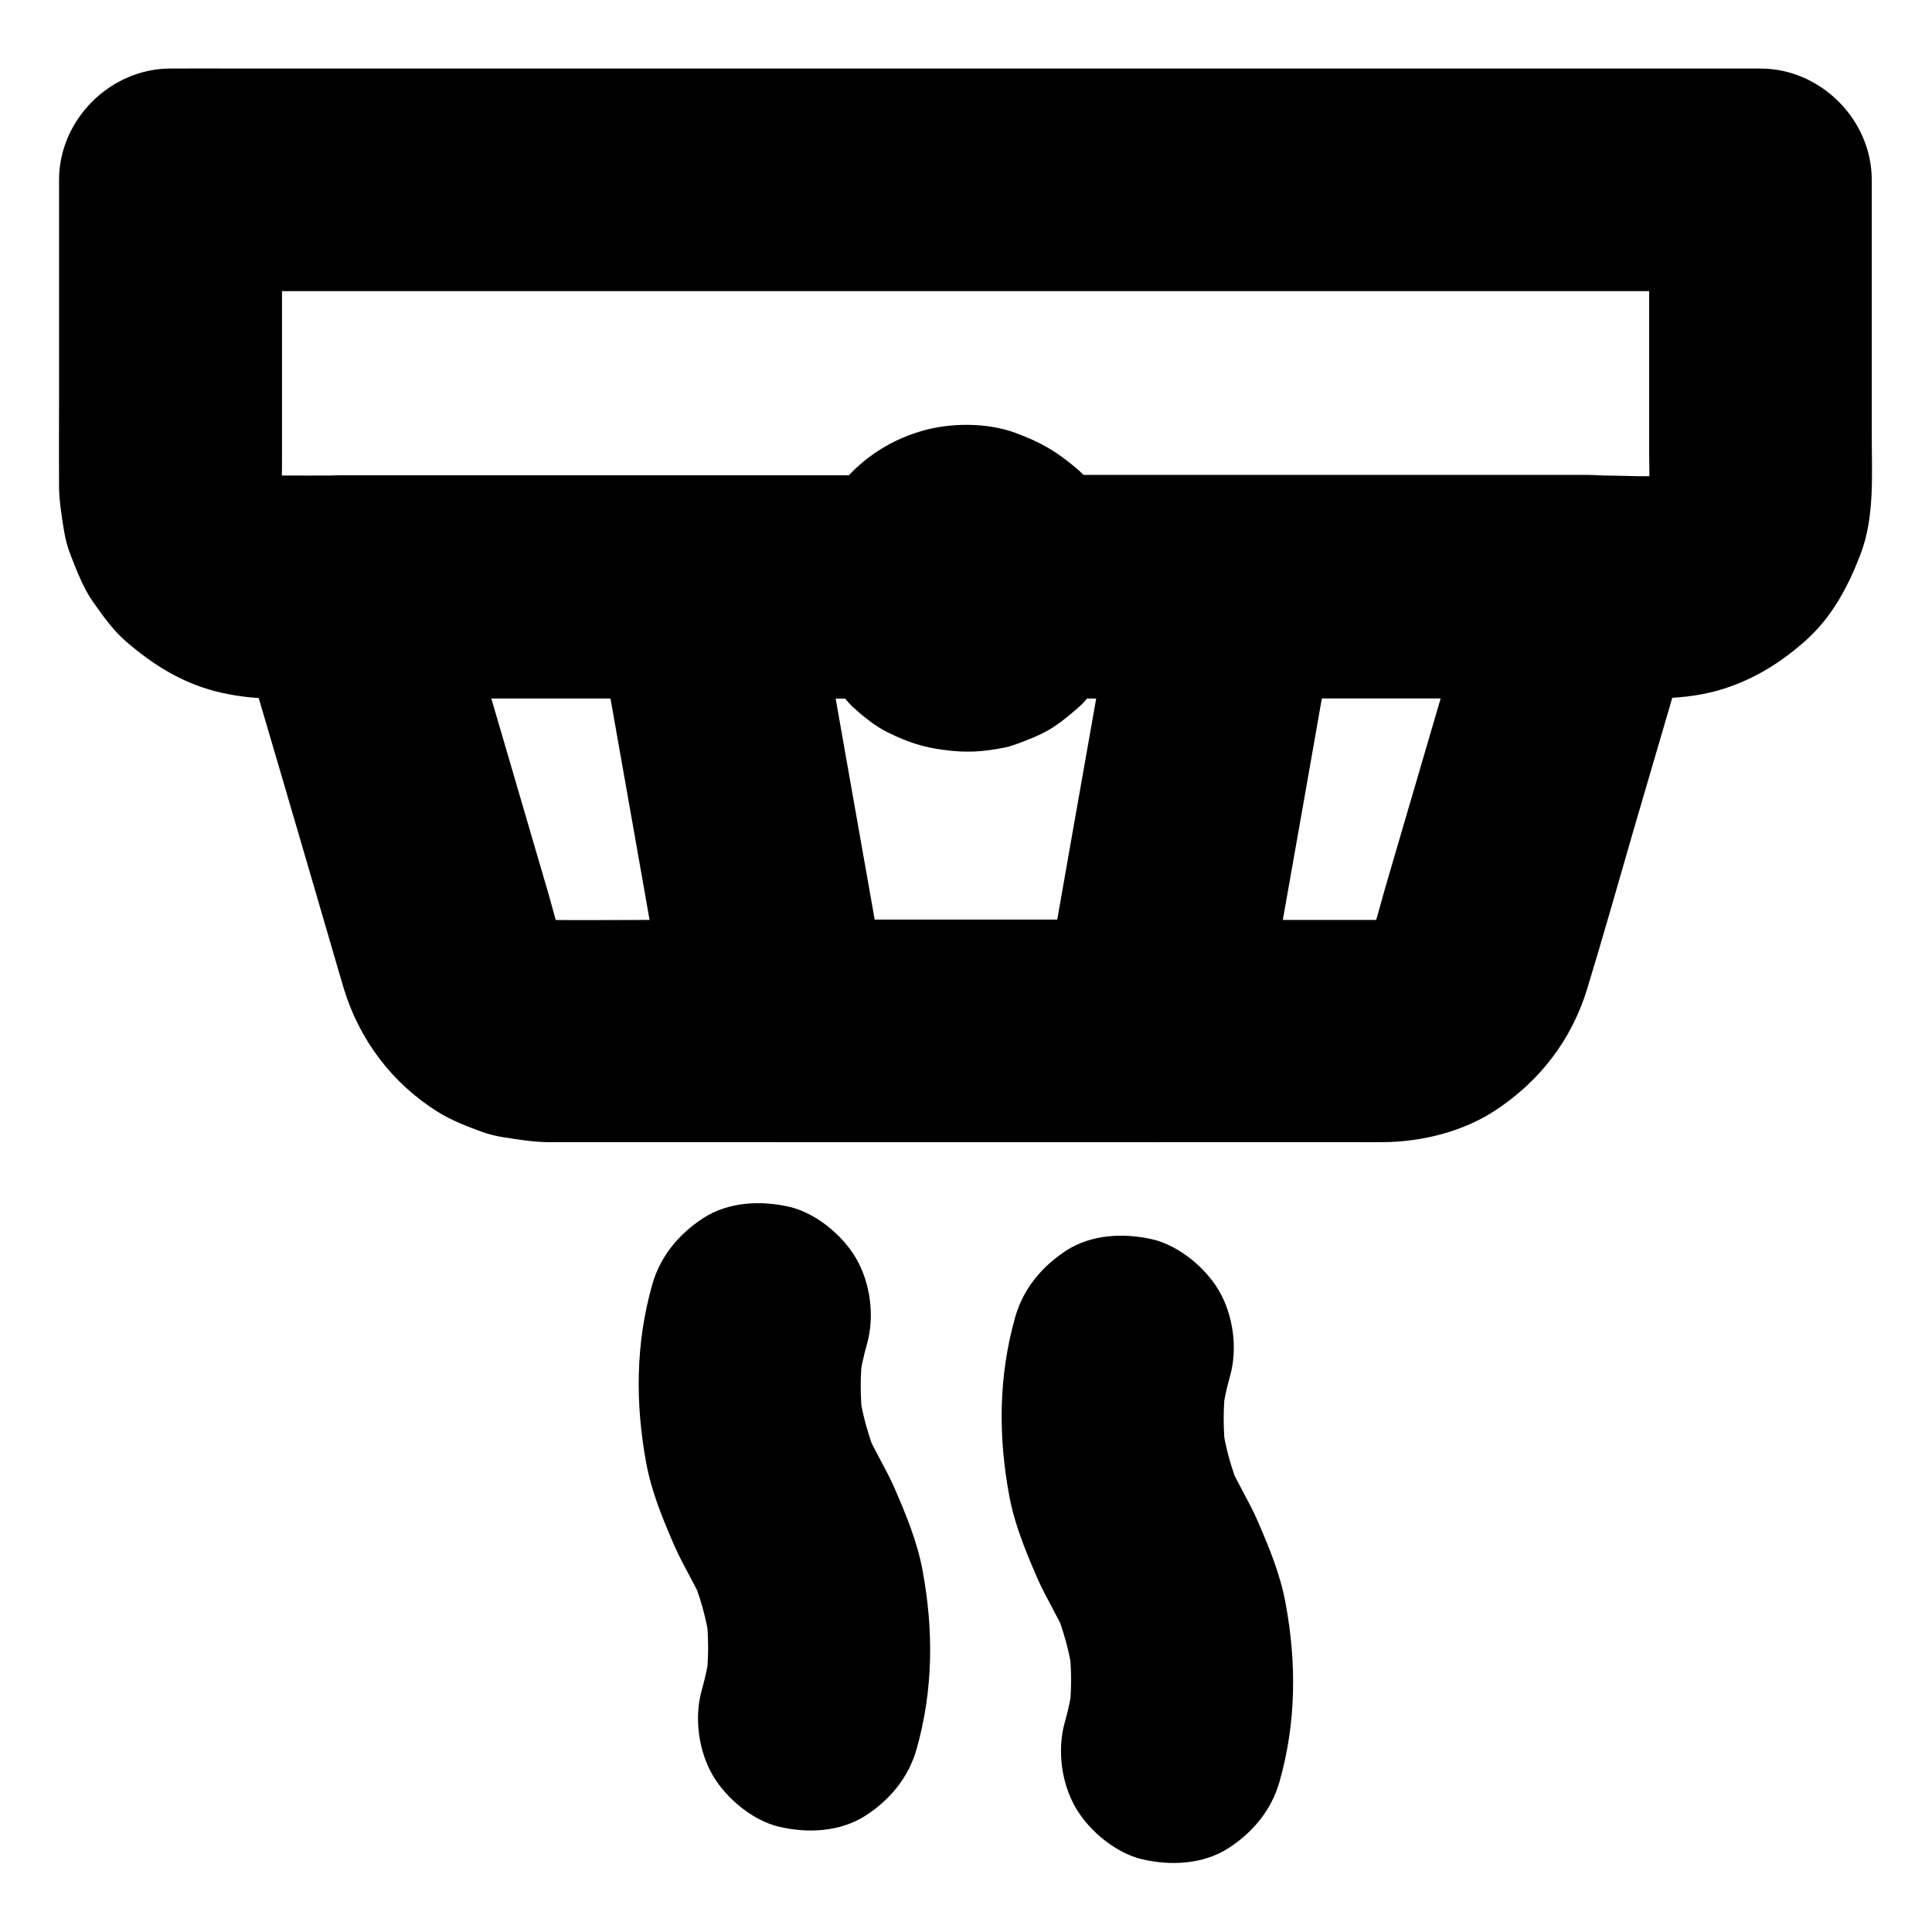
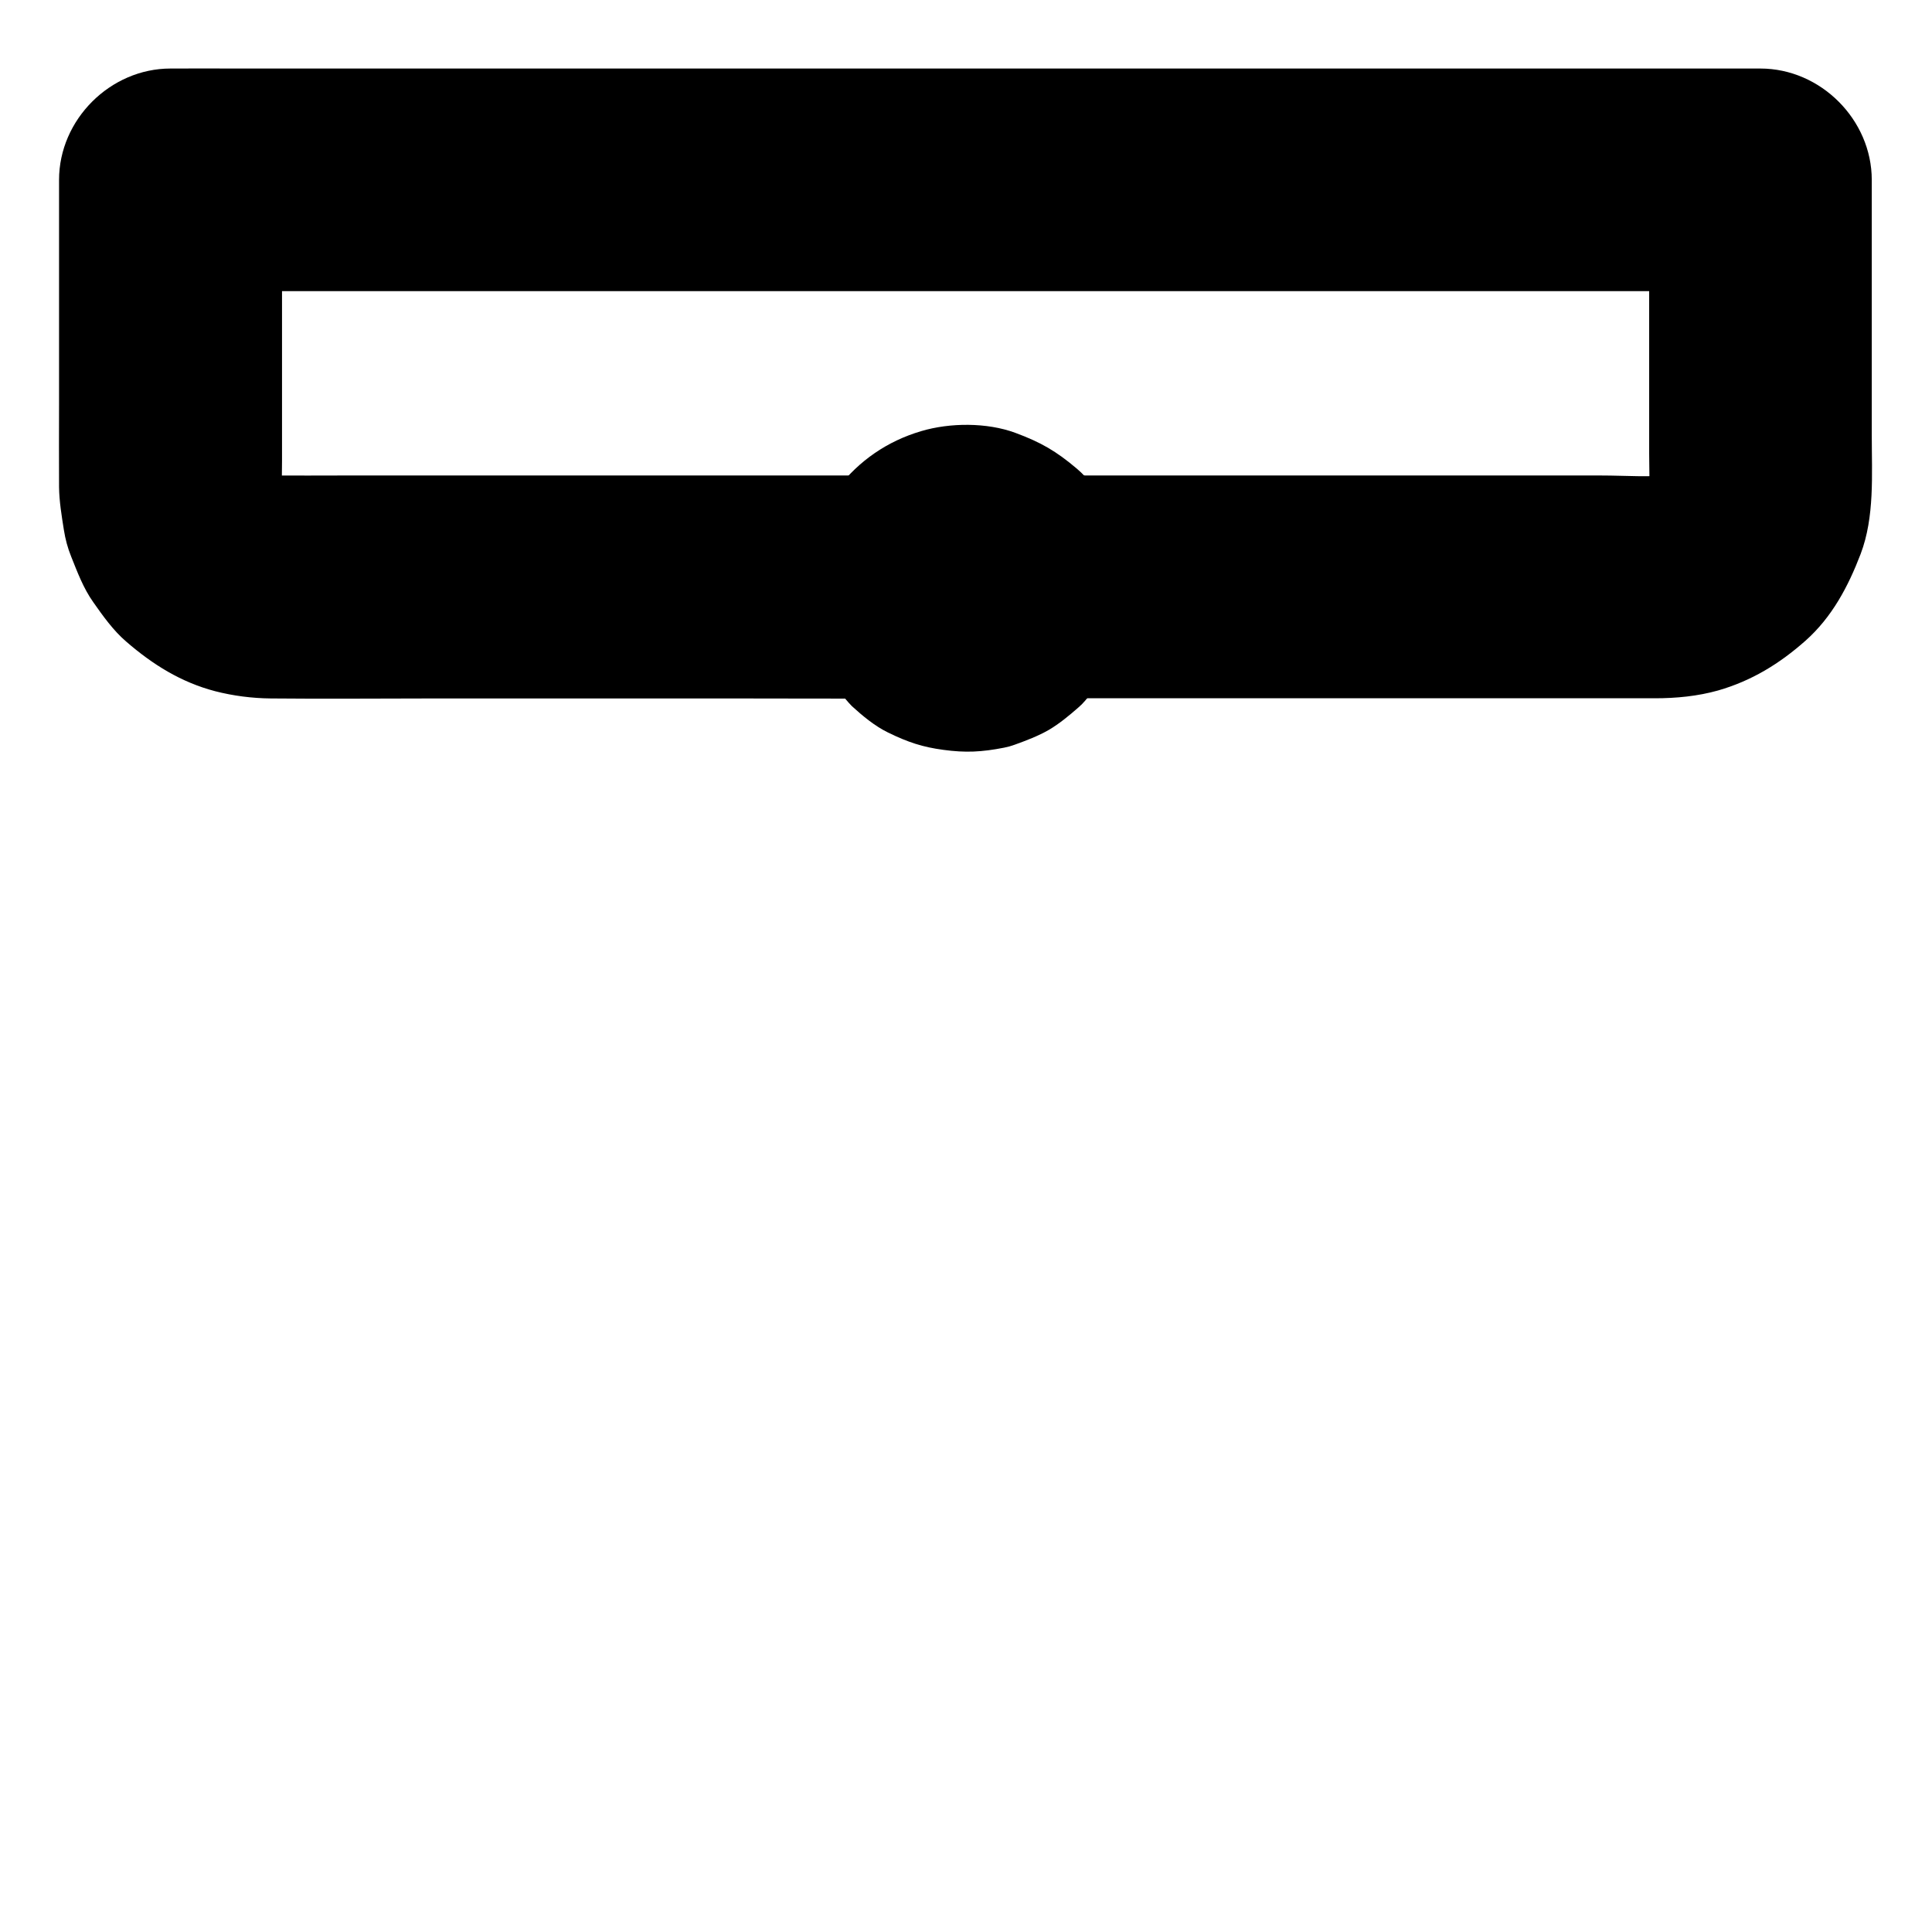
<svg xmlns="http://www.w3.org/2000/svg" fill="#000000" width="800px" height="800px" version="1.1" viewBox="144 144 512 512">
  <g>
    <path d="m386.12 270.01h-17.27-41.328-49.742-42.461c-6.496 0-13.039 0.051-19.531 0-1.18 0-2.363-0.098-3.543-0.195 2.609 0.344 5.215 0.688 7.871 1.031-2.41-0.344-4.723-0.984-7.035-1.918 2.363 0.984 4.723 1.969 7.035 2.953-1.969-0.887-3.836-1.969-5.559-3.246 1.969 1.523 3.984 3.102 5.953 4.625-1.871-1.477-3.543-3.102-5.019-5.019 1.523 1.969 3.102 3.984 4.625 5.953-1.277-1.723-2.363-3.59-3.246-5.559 0.984 2.363 1.969 4.723 2.953 7.035-0.934-2.262-1.574-4.574-1.918-7.035 0.344 2.609 0.688 5.215 1.031 7.871-0.395-3.445-0.195-6.988-0.195-10.43v-19.039-44.871-10.527c-9.84 9.84-19.68 19.68-29.52 29.52h11.266 30.699 45.363 55.352 60.367 61.449 56.828 48.215 34.688c5.461 0 10.973 0.051 16.434 0h0.688c-9.84-9.84-19.68-19.68-29.52-29.52v72.621c0 4.035 0.246 8.215-0.195 12.25 0.344-2.609 0.688-5.215 1.031-7.871-0.344 2.41-0.984 4.723-1.918 7.035 0.984-2.363 1.969-4.723 2.953-7.035-0.887 1.969-1.969 3.836-3.246 5.559 1.523-1.969 3.102-3.984 4.625-5.953-1.477 1.871-3.102 3.543-5.019 5.019 1.969-1.523 3.984-3.102 5.953-4.625-1.723 1.277-3.59 2.363-5.559 3.246 2.363-0.984 4.723-1.969 7.035-2.953-2.262 0.934-4.574 1.574-7.035 1.918 2.609-0.344 5.215-0.688 7.871-1.031-6.297 0.738-12.84 0.195-19.141 0.195h-40.492-49.691-43.199c-6.988 0-14.023-0.098-21.008 0h-0.297c-7.578 0-15.5 3.297-20.859 8.66-5.117 5.117-8.953 13.531-8.66 20.859 0.344 7.625 2.856 15.547 8.66 20.859 5.758 5.312 12.891 8.66 20.859 8.66h40.148 77.246 51.465c5.609 0 11.316-0.543 16.727-2.066 8.906-2.559 16.285-7.086 23.172-13.188 7.035-6.25 11.316-14.367 14.613-22.977 3.738-9.84 2.953-21.059 2.953-31.438v-66.223-1.477c0-15.941-13.531-29.52-29.52-29.52h-11.266-30.699-45.363-55.352-60.367-61.449-56.828-48.215-34.688c-5.461 0-10.973-0.051-16.434 0h-0.688c-15.941 0-29.52 13.531-29.52 29.52v59.484c0 7.332-0.051 14.613 0 21.941 0.051 3.789 0.688 7.578 1.277 11.316 0.395 2.461 0.984 4.723 1.918 7.035 1.672 4.184 3.246 8.414 5.856 12.102 2.559 3.641 5.312 7.527 8.758 10.48 6.988 6.051 14.516 10.773 23.566 13.137 4.773 1.23 9.789 1.871 14.711 1.918 14.613 0.148 29.273 0 43.887 0h77.492c16.039 0 32.129 0.098 48.168 0h0.738c7.578 0 15.5-3.297 20.859-8.66 5.117-5.117 8.953-13.531 8.66-20.859-0.344-7.625-2.856-15.547-8.66-20.859-5.664-5.367-12.746-8.711-20.766-8.711z" />
-     <path d="m443.39 300.02v-0.492c-9.84 9.84-19.68 19.68-29.52 29.52h51.266 81.523 18.547c-9.496-12.449-18.992-24.895-28.488-37.391-3.297 11.367-6.641 22.68-9.938 34.047-5.215 17.809-10.43 35.621-15.645 53.43-1.328 4.625-2.461 9.398-4.231 13.875 0.984-2.363 1.969-4.723 2.953-7.035-0.887 2.117-2.016 4.082-3.394 5.902 1.523-1.969 3.102-3.984 4.625-5.953-1.379 1.77-2.953 3.344-4.676 4.773 1.969-1.523 3.984-3.102 5.953-4.625-1.969 1.523-4.082 2.754-6.348 3.691 2.363-0.984 4.723-1.969 7.035-2.953-2.117 0.836-4.281 1.426-6.543 1.77 2.609-0.344 5.215-0.688 7.871-1.031-2.902 0.344-5.805 0.246-8.707 0.246h-15.844-53.332-64.992-56.137c-8.707 0-17.418 0.098-26.176 0-1.23 0-2.461-0.098-3.641-0.246 2.609 0.344 5.215 0.688 7.871 1.031-2.262-0.344-4.43-0.887-6.543-1.77 2.363 0.984 4.723 1.969 7.035 2.953-2.262-0.984-4.379-2.215-6.348-3.691 1.969 1.523 3.984 3.102 5.953 4.625-1.77-1.426-3.297-3-4.676-4.773 1.523 1.969 3.102 3.984 4.625 5.953-1.379-1.82-2.461-3.789-3.394-5.902 0.984 2.363 1.969 4.723 2.953 7.035-1.477-3.691-2.41-7.676-3.492-11.512-2.262-7.773-4.574-15.598-6.84-23.371-5.266-18.008-10.527-35.965-15.793-53.973-1.23-4.184-2.461-8.363-3.691-12.547-9.496 12.449-18.992 24.895-28.488 37.391h51.266 81.523 18.547c-9.84-9.84-19.68-19.68-29.52-29.52v0.492c0 7.578 3.297 15.5 8.66 20.859 5.117 5.117 13.531 8.953 20.859 8.66 7.625-0.344 15.547-2.856 20.859-8.66 5.312-5.758 8.66-12.891 8.66-20.859v-0.492c0-15.941-13.531-29.52-29.52-29.52h-51.266-81.523-18.547c-18.941 0-33.852 18.895-28.488 37.391 3.938 13.48 7.871 26.961 11.855 40.441 5.312 18.105 10.629 36.262 15.891 54.367 0.395 1.277 0.738 2.559 1.133 3.836 4.184 13.676 12.84 25.141 24.992 32.719 3.543 2.215 7.676 3.789 11.562 5.215 1.918 0.688 3.887 1.18 5.902 1.477 3.789 0.59 7.625 1.23 11.512 1.277h2.707 37.391 62.582 65.289 45.41c2.754 0 5.461 0.051 8.215 0 10.137-0.098 20.961-2.754 29.52-8.363 11.855-7.773 20.32-18.746 24.453-32.375 4.281-14.023 8.266-28.191 12.348-42.262 5.215-17.762 10.383-35.523 15.598-53.285 0.297-1.031 0.59-2.066 0.934-3.148 5.41-18.449-9.543-37.391-28.488-37.391h-51.266-81.523-18.547c-15.941 0-29.52 13.531-29.52 29.52v0.492c0 7.578 3.297 15.5 8.66 20.859 5.117 5.117 13.531 8.953 20.859 8.66 7.625-0.344 15.547-2.856 20.859-8.66 5.477-5.602 8.824-12.734 8.824-20.707z" />
-     <path d="m443.39 300.02v-0.492c-9.84 9.84-19.68 19.68-29.52 29.52h48.805 6.938c-9.496-12.449-18.992-24.895-28.488-37.391-2.363 13.285-4.676 26.52-7.035 39.805-3.738 21.156-7.477 42.262-11.168 63.418-0.836 4.82-1.723 9.645-2.559 14.465 9.496-7.231 18.992-14.465 28.488-21.648h-32.867-52.742-12.102c9.496 7.231 18.992 14.465 28.488 21.648-2.363-13.285-4.676-26.52-7.035-39.805-3.738-21.156-7.477-42.262-11.168-63.418-0.836-4.82-1.723-9.645-2.559-14.465-9.496 12.449-18.992 24.895-28.488 37.391h48.805 6.938c-9.84-9.84-19.68-19.68-29.52-29.52v0.492c0 7.578 3.297 15.5 8.66 20.859 5.117 5.117 13.531 8.953 20.859 8.66 7.625-0.344 15.547-2.856 20.859-8.66 5.312-5.758 8.66-12.891 8.66-20.859v-0.492c0-15.941-13.531-29.52-29.52-29.52h-48.805-6.938c-9.348 0-17.562 4.328-23.172 11.609-2.609 2.856-4.379 6.199-5.266 10.035-1.426 5.215-1.426 10.48 0 15.695 2.363 13.285 4.676 26.52 7.035 39.805 3.738 21.156 7.477 42.262 11.168 63.418 0.836 4.82 1.723 9.645 2.559 14.465 0.984 2.363 1.969 4.723 2.953 7.035 1.871 3.445 4.379 6.199 7.625 8.266 5.164 3.984 11.219 6.348 17.91 6.348h32.867 52.742 12.102c6.594 0 12.742-2.363 17.91-6.348 4.676-3.641 9.496-9.297 10.578-15.352 2.363-13.285 4.676-26.52 7.035-39.805 3.738-21.156 7.477-42.262 11.168-63.418 0.836-4.82 1.723-9.645 2.559-14.465 1.426-5.215 1.426-10.48 0-15.695-0.934-3.836-2.656-7.184-5.266-10.035-5.609-7.281-13.824-11.609-23.172-11.609h-48.805-6.938c-15.941 0-29.52 13.531-29.52 29.52v0.492c0 7.578 3.297 15.5 8.66 20.859 5.117 5.117 13.531 8.953 20.859 8.66 7.625-0.344 15.547-2.856 20.859-8.66 5.211-5.703 8.559-12.836 8.559-20.809z" />
    <path d="m384.35 300.02c0 0.688-0.051 1.328-0.148 1.969 0.344-2.609 0.688-5.215 1.031-7.871-0.195 1.082-0.441 2.117-0.836 3.102 0.984-2.363 1.969-4.723 2.953-7.035-0.492 1.18-1.082 2.262-1.871 3.297 1.523-1.969 3.102-3.984 4.625-5.953-0.789 0.984-1.672 1.871-2.656 2.656 1.969-1.523 3.984-3.102 5.953-4.625-1.031 0.738-2.117 1.379-3.297 1.871 2.363-0.984 4.723-1.969 7.035-2.953-1.031 0.395-2.016 0.641-3.102 0.836 2.609-0.344 5.215-0.688 7.871-1.031-1.328 0.148-2.656 0.148-3.984 0 2.609 0.344 5.215 0.688 7.871 1.031-1.082-0.195-2.066-0.441-3.102-0.836 2.363 0.984 4.723 1.969 7.035 2.953-1.18-0.492-2.262-1.082-3.297-1.871 1.969 1.523 3.984 3.102 5.953 4.625-0.984-0.789-1.871-1.672-2.656-2.656 1.523 1.969 3.102 3.984 4.625 5.953-0.738-1.031-1.379-2.117-1.871-3.297 0.984 2.363 1.969 4.723 2.953 7.035-0.395-1.031-0.641-2.016-0.836-3.102 0.344 2.609 0.688 5.215 1.031 7.871-0.148-1.18-0.148-2.312-0.051-3.543-0.344 2.609-0.688 5.215-1.031 7.871 0.195-1.328 0.492-2.559 0.984-3.836-0.984 2.363-1.969 4.723-2.953 7.035 0.543-1.18 1.18-2.262 1.969-3.297-1.523 1.969-3.102 3.984-4.625 5.953 0.688-0.836 1.426-1.574 2.262-2.262-1.969 1.523-3.984 3.102-5.953 4.625 1.031-0.789 2.117-1.426 3.344-1.918-2.363 0.984-4.723 1.969-7.035 2.953 1.031-0.395 2.066-0.688 3.199-0.887-2.609 0.344-5.215 0.688-7.871 1.031 1.379-0.148 2.707-0.148 4.082 0-2.609-0.344-5.215-0.688-7.871-1.031 1.082 0.195 2.117 0.492 3.199 0.887-2.363-0.984-4.723-1.969-7.035-2.953 1.18 0.543 2.262 1.133 3.344 1.918-1.969-1.523-3.984-3.102-5.953-4.625 0.836 0.688 1.574 1.426 2.262 2.262-1.523-1.969-3.102-3.984-4.625-5.953 0.789 1.031 1.426 2.117 1.969 3.297-0.984-2.363-1.969-4.723-2.953-7.035 0.492 1.23 0.789 2.508 0.984 3.836-0.344-2.609-0.688-5.215-1.031-7.871 0.062 0.543 0.109 1.035 0.109 1.574 0 7.578 3.297 15.5 8.66 20.859 5.117 5.117 13.531 8.953 20.859 8.66 7.625-0.344 15.547-2.856 20.859-8.66 5.312-5.758 8.66-12.891 8.66-20.859 0-7.773-2.215-16.285-6.496-22.781-2.117-3.199-4.527-6.496-7.477-9.004-5.512-4.676-9.594-7.035-16.383-9.543-7.477-2.754-17.27-2.707-24.895-0.441-9.004 2.656-16.48 7.824-22.188 15.203-3.59 4.625-5.066 7.43-7.231 13.332-1.426 3.836-1.969 8.414-2.117 12.348-0.148 3.836 0.441 7.969 1.328 11.66 0.934 3.887 2.559 7.723 4.625 11.168 1.523 2.609 3.59 4.969 5.512 7.281 0.543 0.641 1.082 1.277 1.672 1.871 2.856 2.609 6.102 5.312 9.645 7.035 5.266 2.559 9.102 3.836 14.66 4.574 5.805 0.789 10.086 0.59 16.09-0.59 0.984-0.195 1.871-0.441 2.805-0.789 3-1.082 6.25-2.312 9.055-3.938 2.754-1.625 5.363-3.789 7.773-5.902 0.641-0.543 1.23-1.133 1.77-1.77 7.477-8.512 11.609-18.301 11.855-29.766 0.195-7.477-3.394-15.645-8.66-20.859-5.117-5.117-13.531-8.953-20.859-8.66-7.625 0.344-15.547 2.856-20.859 8.66-5.414 5.906-8.465 12.84-8.664 20.91z" />
-     <path d="m316.85 484.43c-4.43 15.645-4.527 31.488-1.574 47.379 1.426 7.676 4.379 14.762 7.477 21.895 2.215 5.066 5.215 9.742 7.43 14.809-0.984-2.363-1.969-4.723-2.953-7.035 2.363 5.707 4.035 11.66 4.871 17.762-0.344-2.609-0.688-5.215-1.031-7.871 0.789 6.148 0.789 12.301 0 18.402 0.344-2.609 0.688-5.215 1.031-7.871-0.492 3.344-1.18 6.691-2.117 9.938-2.066 7.332-0.887 16.188 2.953 22.73 3.59 6.102 10.629 11.957 17.664 13.578 7.578 1.723 16.039 1.328 22.73-2.953 6.496-4.184 11.414-10.086 13.578-17.664 4.43-15.645 4.527-31.488 1.574-47.379-1.426-7.676-4.379-14.762-7.477-21.895-2.215-5.066-5.215-9.742-7.43-14.809 0.984 2.363 1.969 4.723 2.953 7.035-2.363-5.707-4.035-11.66-4.871-17.762 0.344 2.609 0.688 5.215 1.031 7.871-0.789-6.148-0.789-12.301 0-18.402-0.344 2.609-0.688 5.215-1.031 7.871 0.492-3.344 1.18-6.691 2.117-9.938 2.066-7.332 0.887-16.188-2.953-22.73-3.59-6.102-10.629-11.957-17.664-13.578-7.578-1.723-16.039-1.328-22.73 2.953-6.496 4.234-11.414 10.086-13.578 17.664z" />
-     <path d="m413.04 493.04c-4.43 15.645-4.527 31.488-1.574 47.379 1.426 7.676 4.379 14.762 7.477 21.895 2.215 5.066 5.215 9.742 7.43 14.809-0.984-2.363-1.969-4.723-2.953-7.035 2.363 5.707 4.035 11.66 4.871 17.762-0.344-2.609-0.688-5.215-1.031-7.871 0.789 6.148 0.789 12.301 0 18.402 0.344-2.609 0.688-5.215 1.031-7.871-0.492 3.344-1.18 6.691-2.117 9.938-2.066 7.332-0.887 16.188 2.953 22.73 3.59 6.102 10.629 11.957 17.664 13.578 7.578 1.723 16.039 1.328 22.73-2.953 6.496-4.184 11.414-10.086 13.578-17.664 4.43-15.645 4.527-31.488 1.574-47.379-1.426-7.676-4.379-14.762-7.477-21.895-2.215-5.066-5.215-9.742-7.43-14.809 0.984 2.363 1.969 4.723 2.953 7.035-2.363-5.707-4.035-11.66-4.871-17.762 0.344 2.609 0.688 5.215 1.031 7.871-0.789-6.148-0.789-12.301 0-18.402-0.344 2.609-0.688 5.215-1.031 7.871 0.492-3.344 1.18-6.691 2.117-9.938 2.066-7.332 0.887-16.188-2.953-22.73-3.59-6.102-10.629-11.957-17.664-13.578-7.578-1.723-16.039-1.328-22.73 2.953-6.492 4.234-11.41 10.09-13.578 17.664z" />
+     <path d="m413.04 493.04z" />
  </g>
</svg>